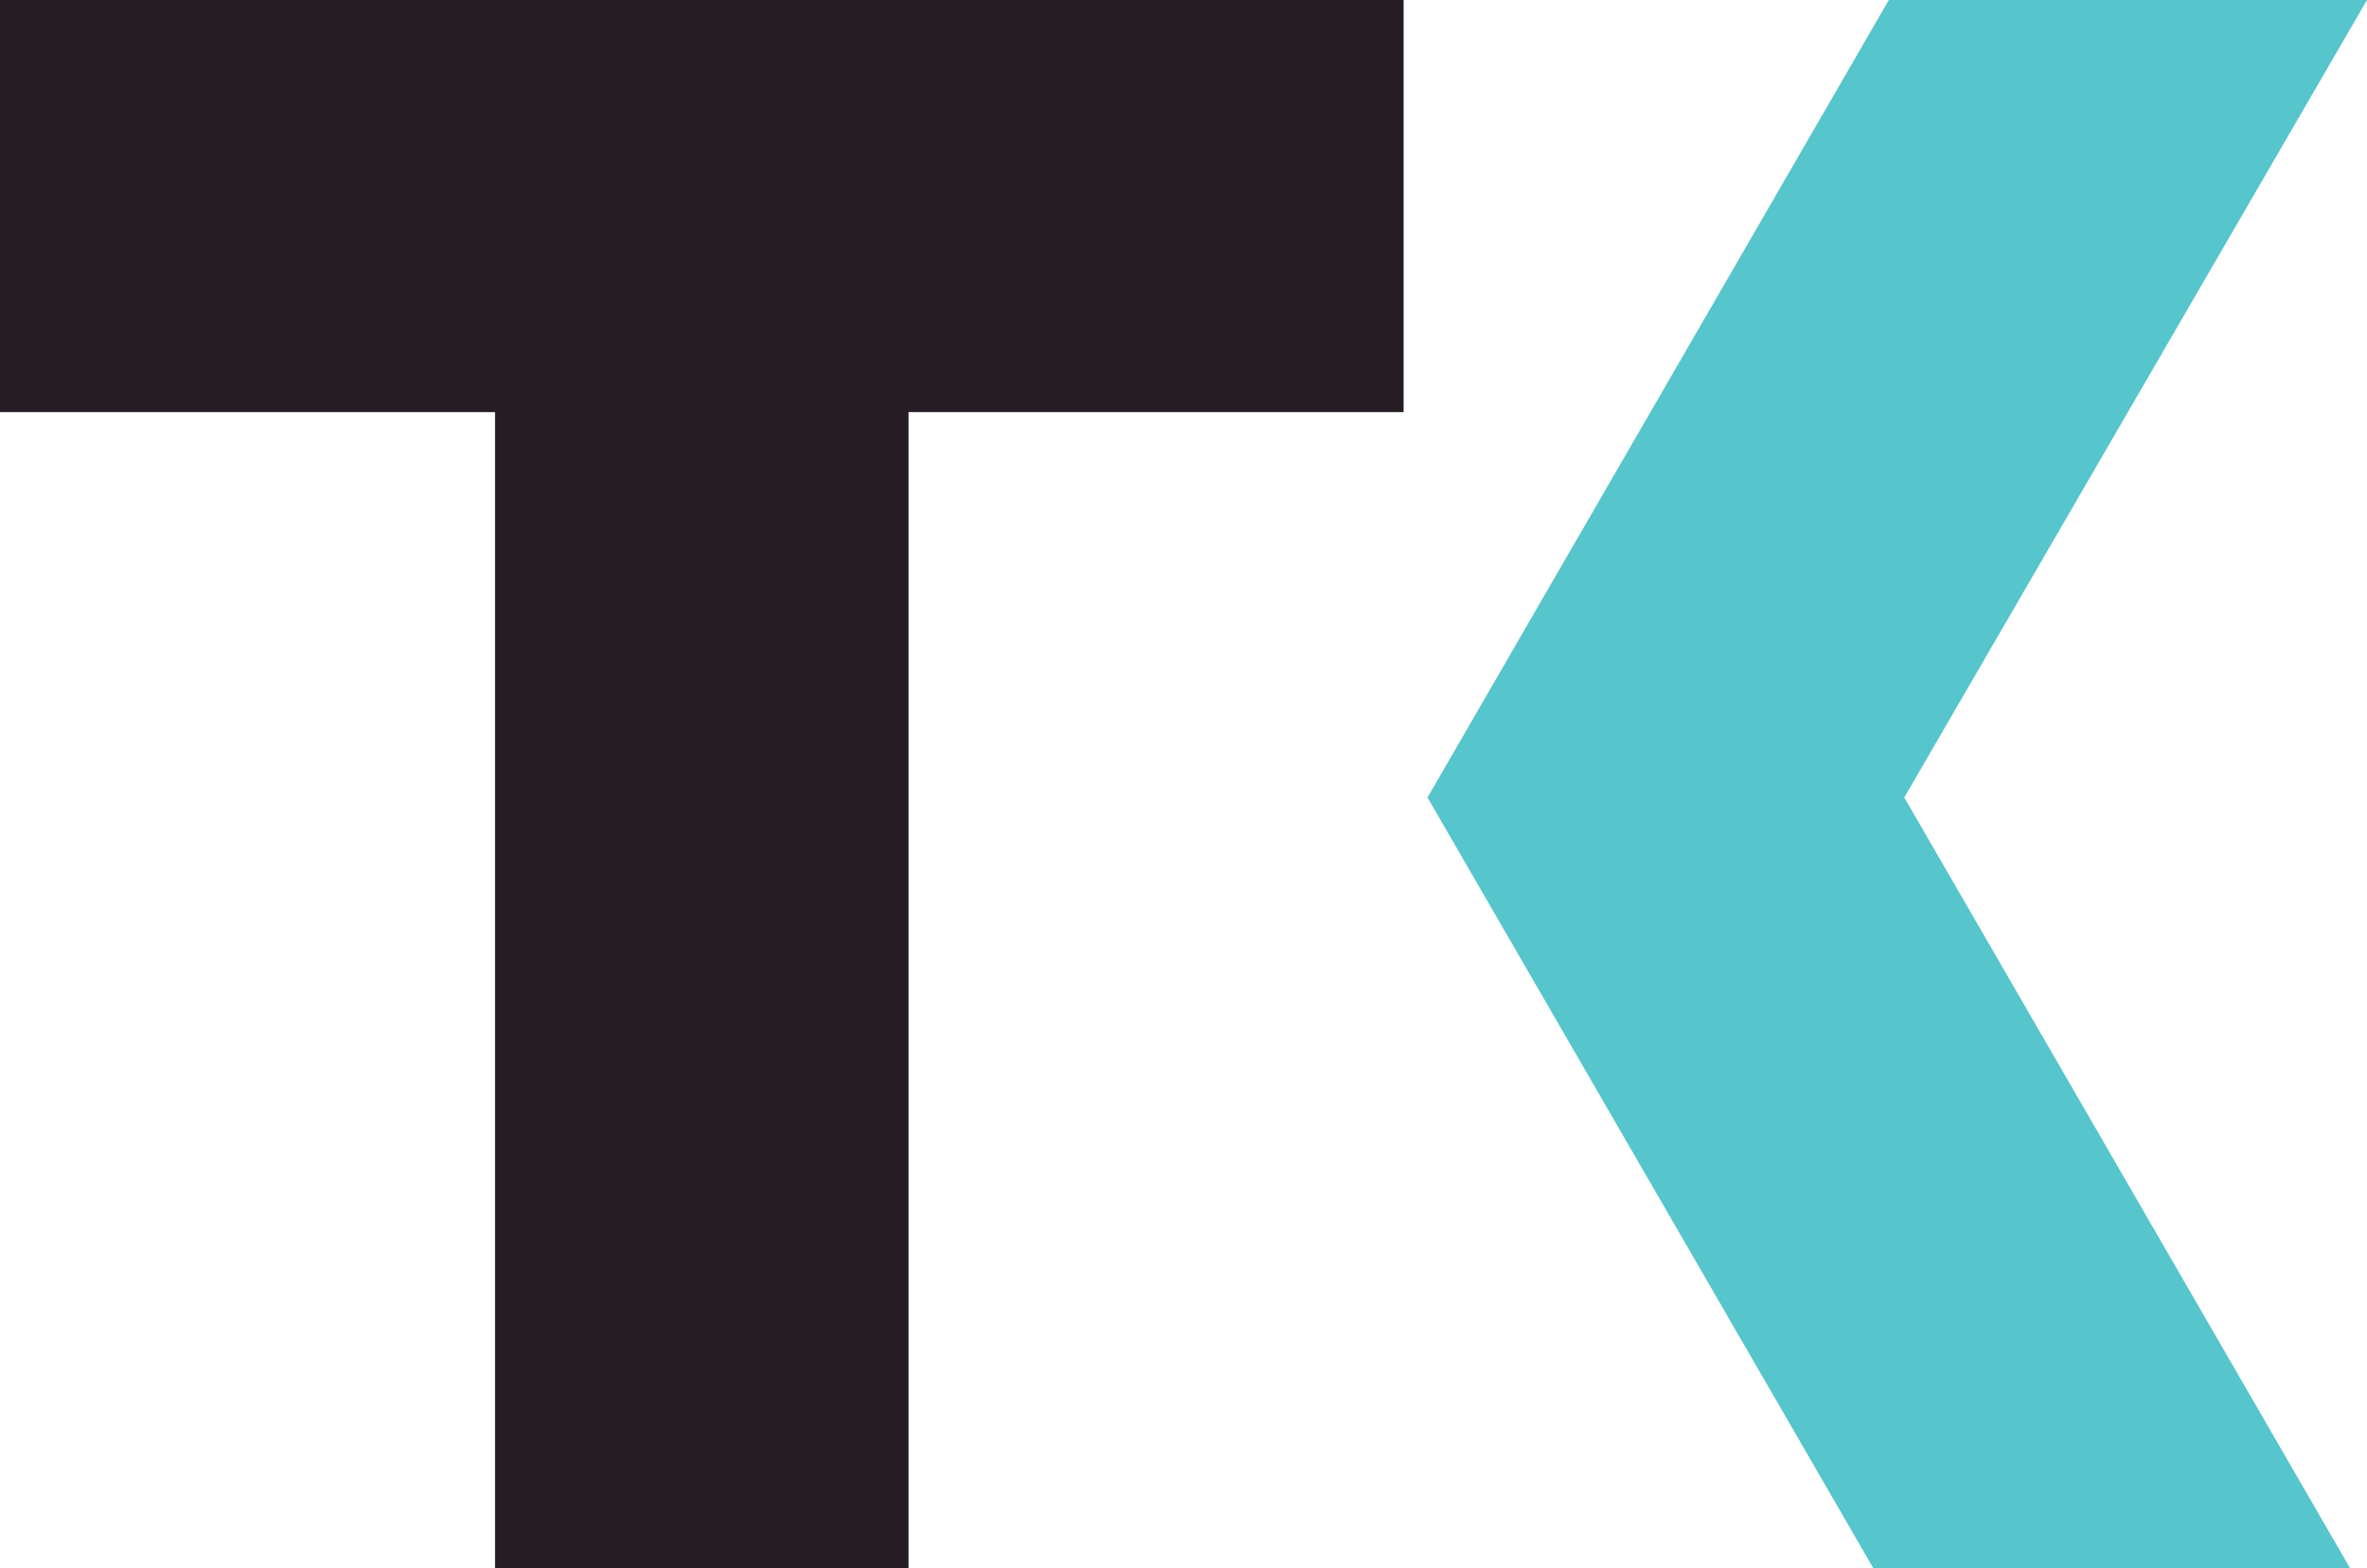
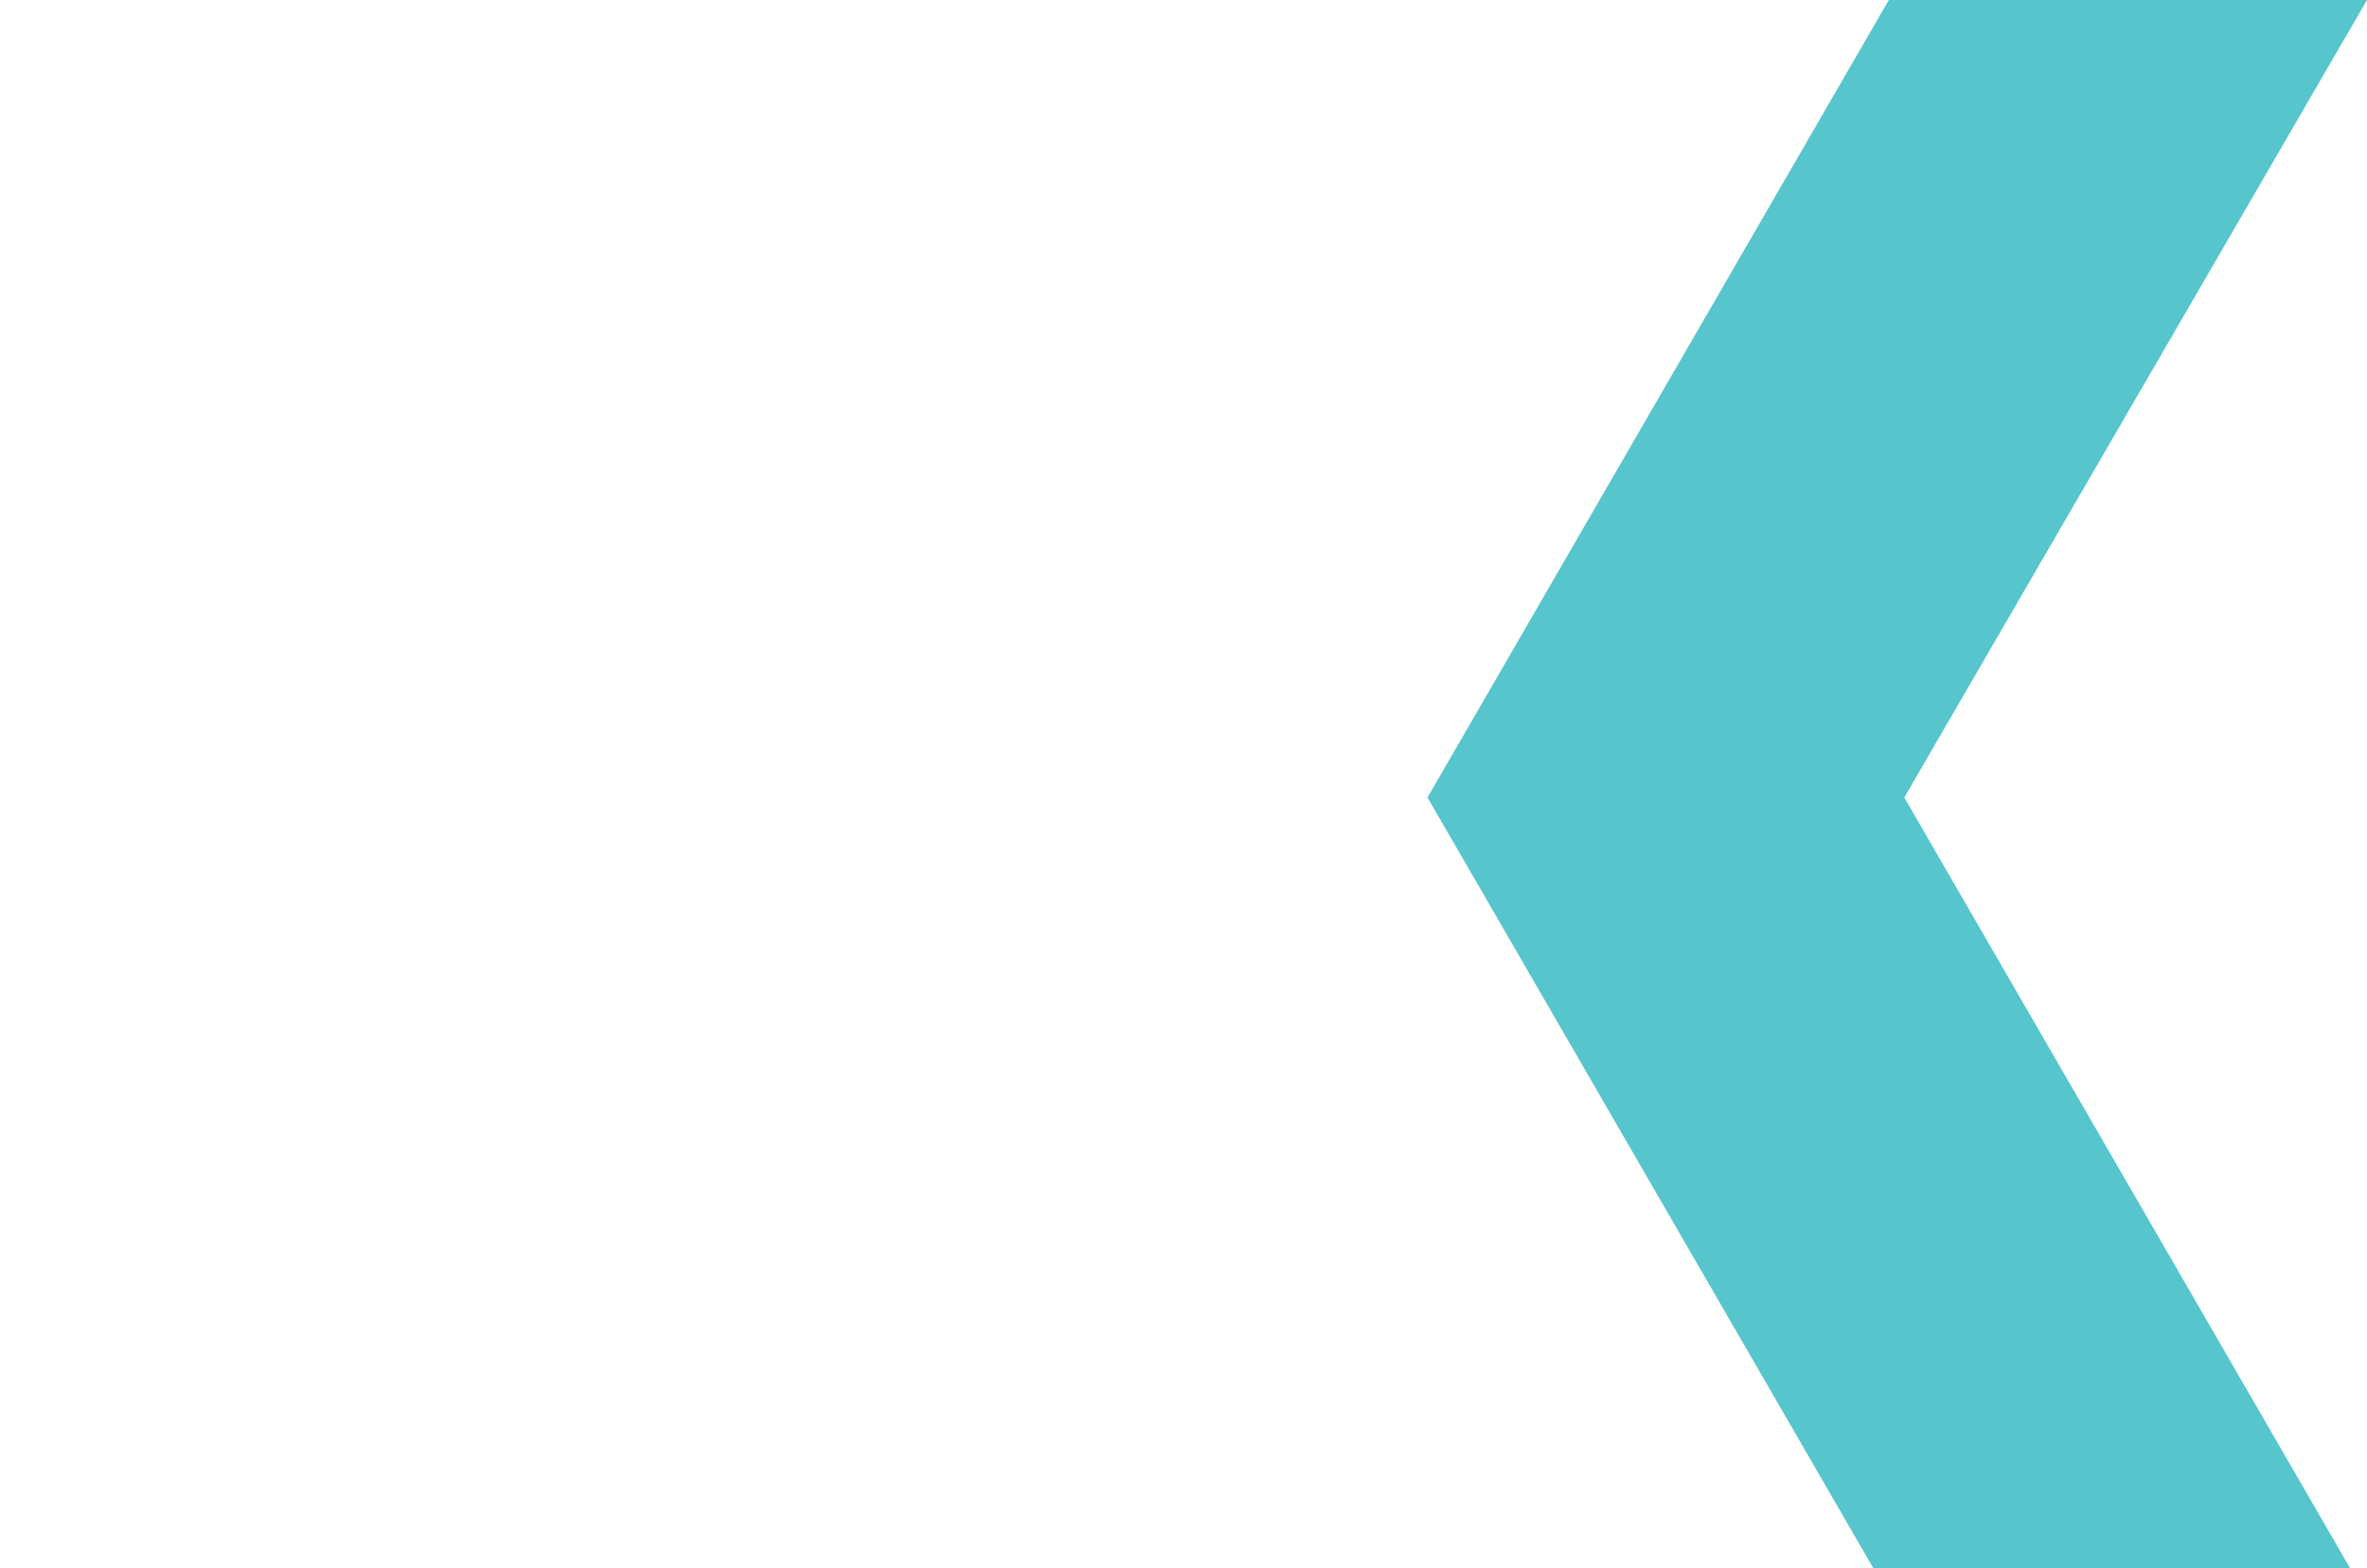
<svg xmlns="http://www.w3.org/2000/svg" id="Слой_1" x="0px" y="0px" viewBox="0 0 168.3 111.5" style="enable-background:new 0 0 168.3 111.5;" xml:space="preserve">
  <style type="text/css"> .st0{fill:#261C24;} .st1{fill:#56C5CC;} .st2{fill-rule:evenodd;clip-rule:evenodd;fill:#261C24;} .st3{fill-rule:evenodd;clip-rule:evenodd;fill:#56C5CC;} .st4{fill:#FFFFFF;} </style>
  <g>
    <g>
      <g>
        <polygon class="st3" points="168.3,0 134.3,0 101.5,56.7 133.2,111.5 167.1,111.5 135.4,56.7 " />
-         <polygon class="st0" points="99.8,0 64.6,0 35.2,0 0,0 0,29.3 35.2,29.3 35.2,111.5 64.6,111.5 64.6,29.3 99.8,29.3 " />
      </g>
    </g>
  </g>
</svg>